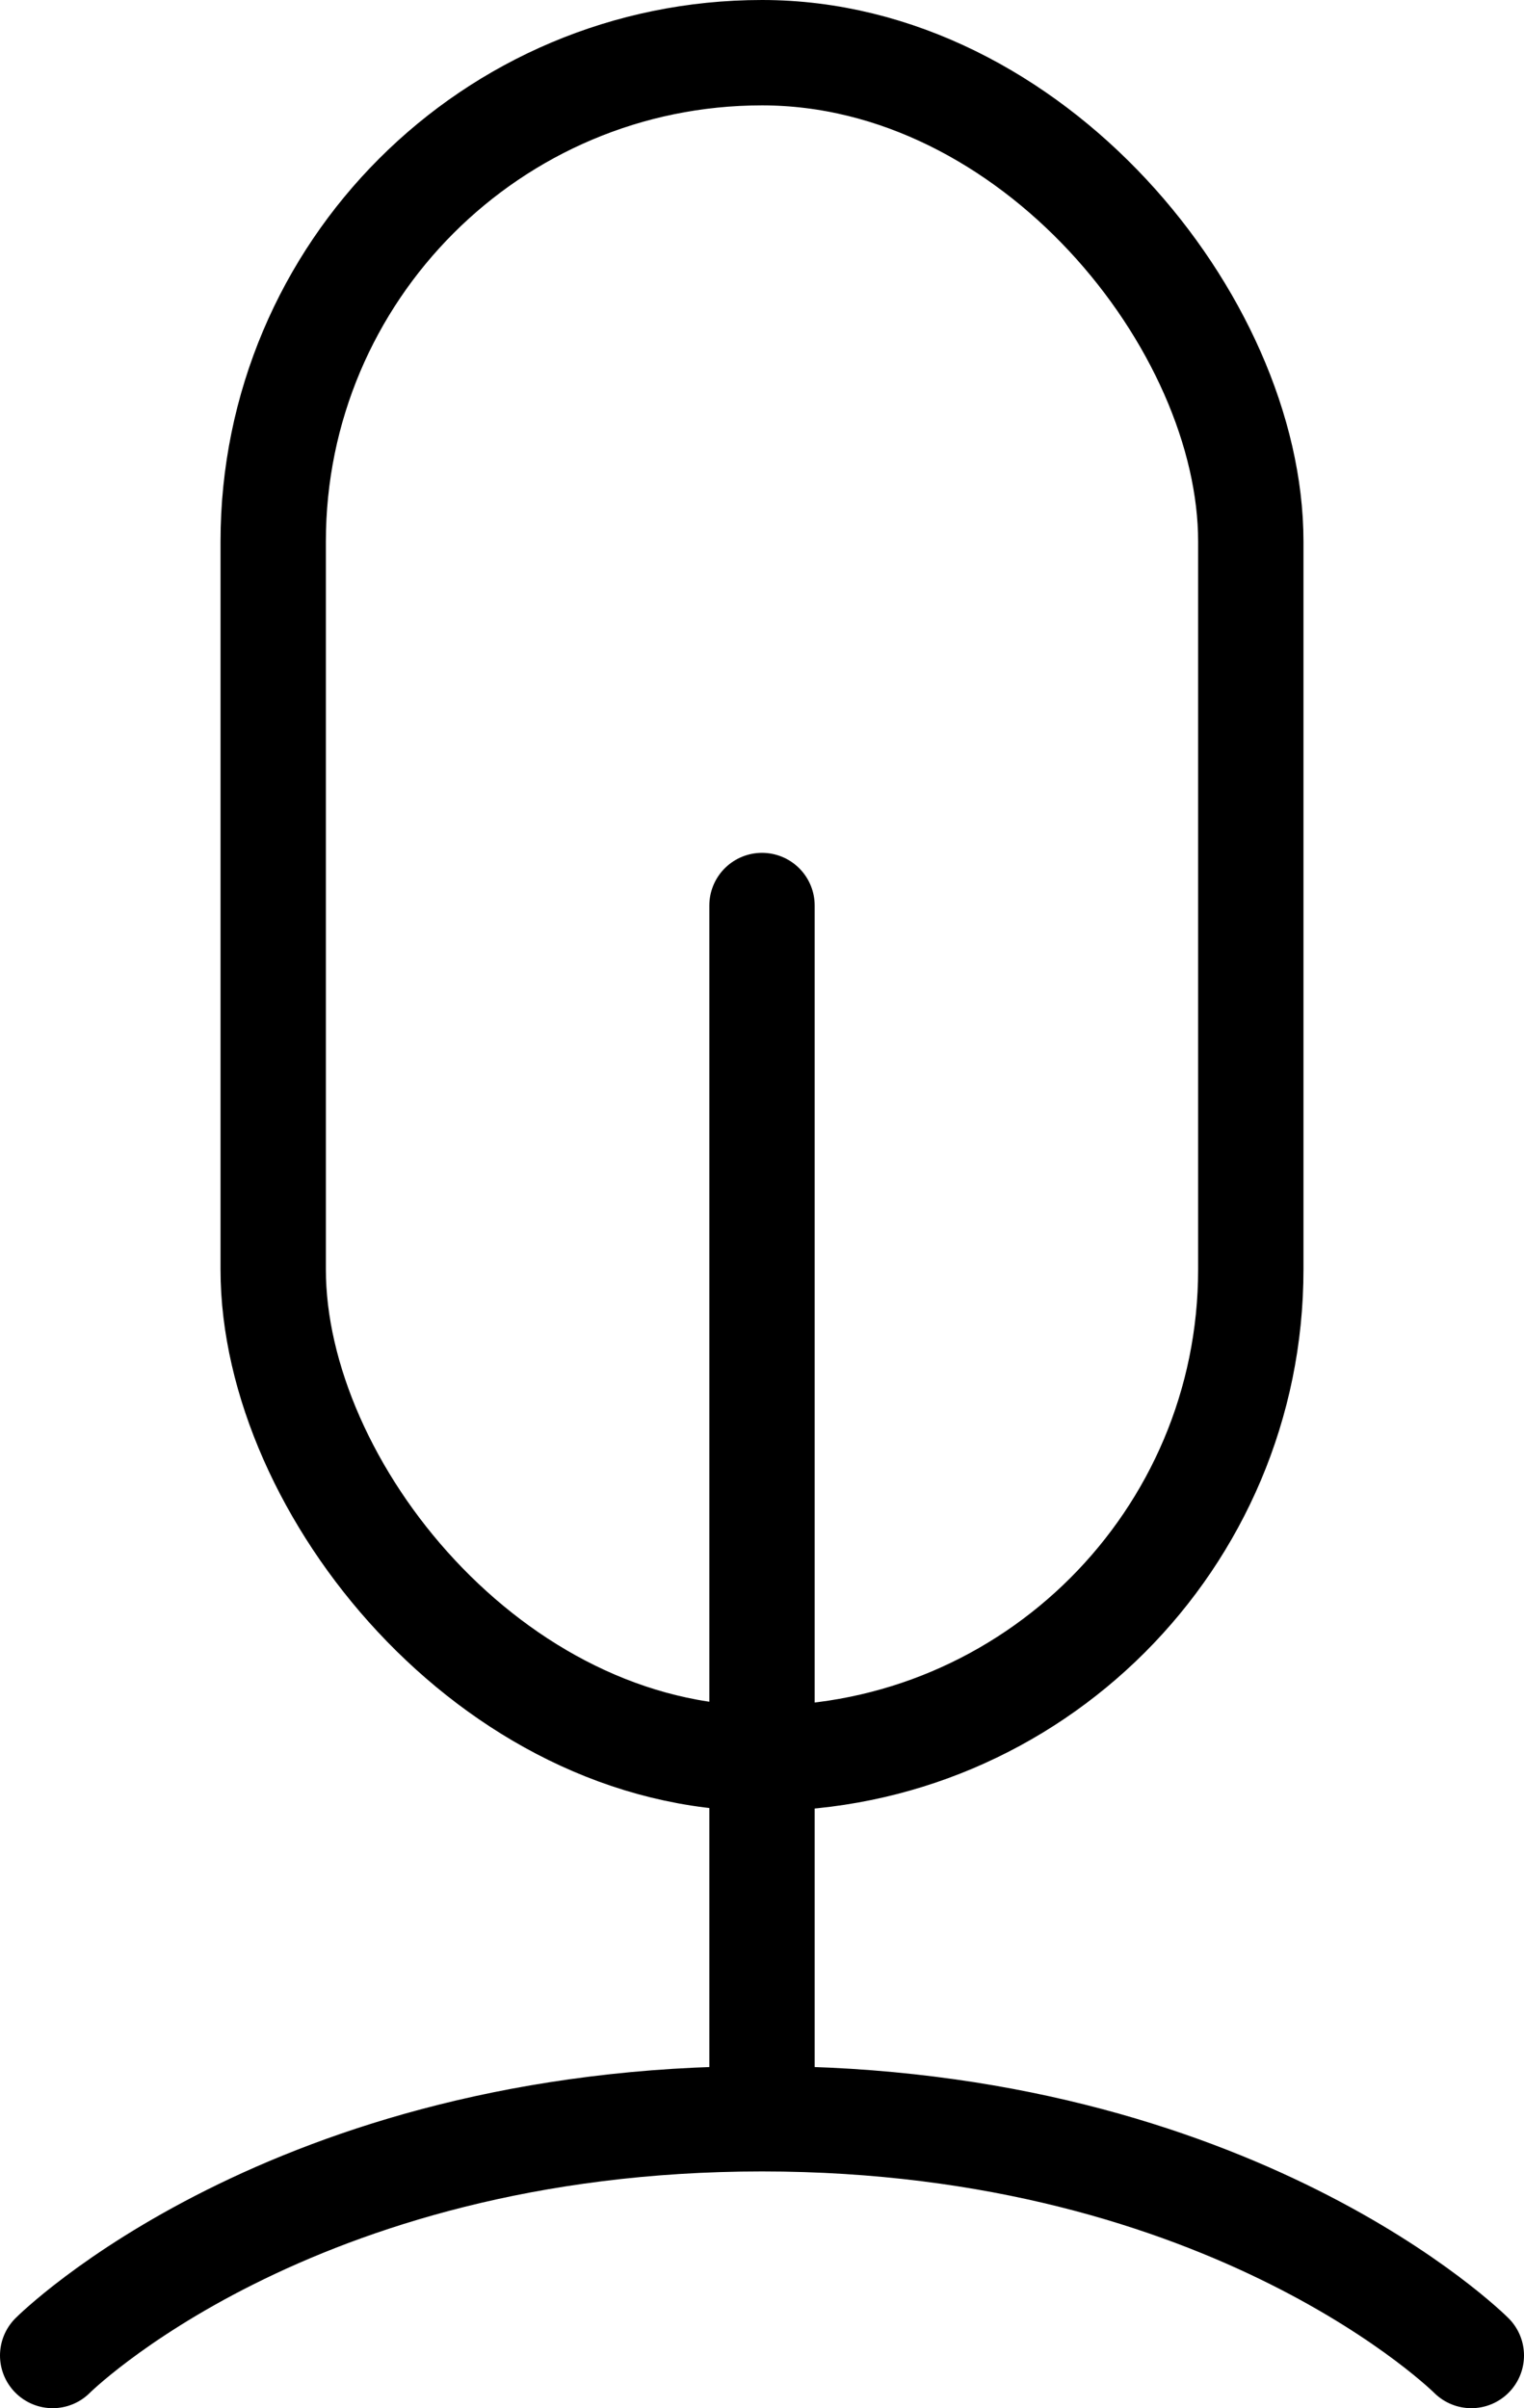
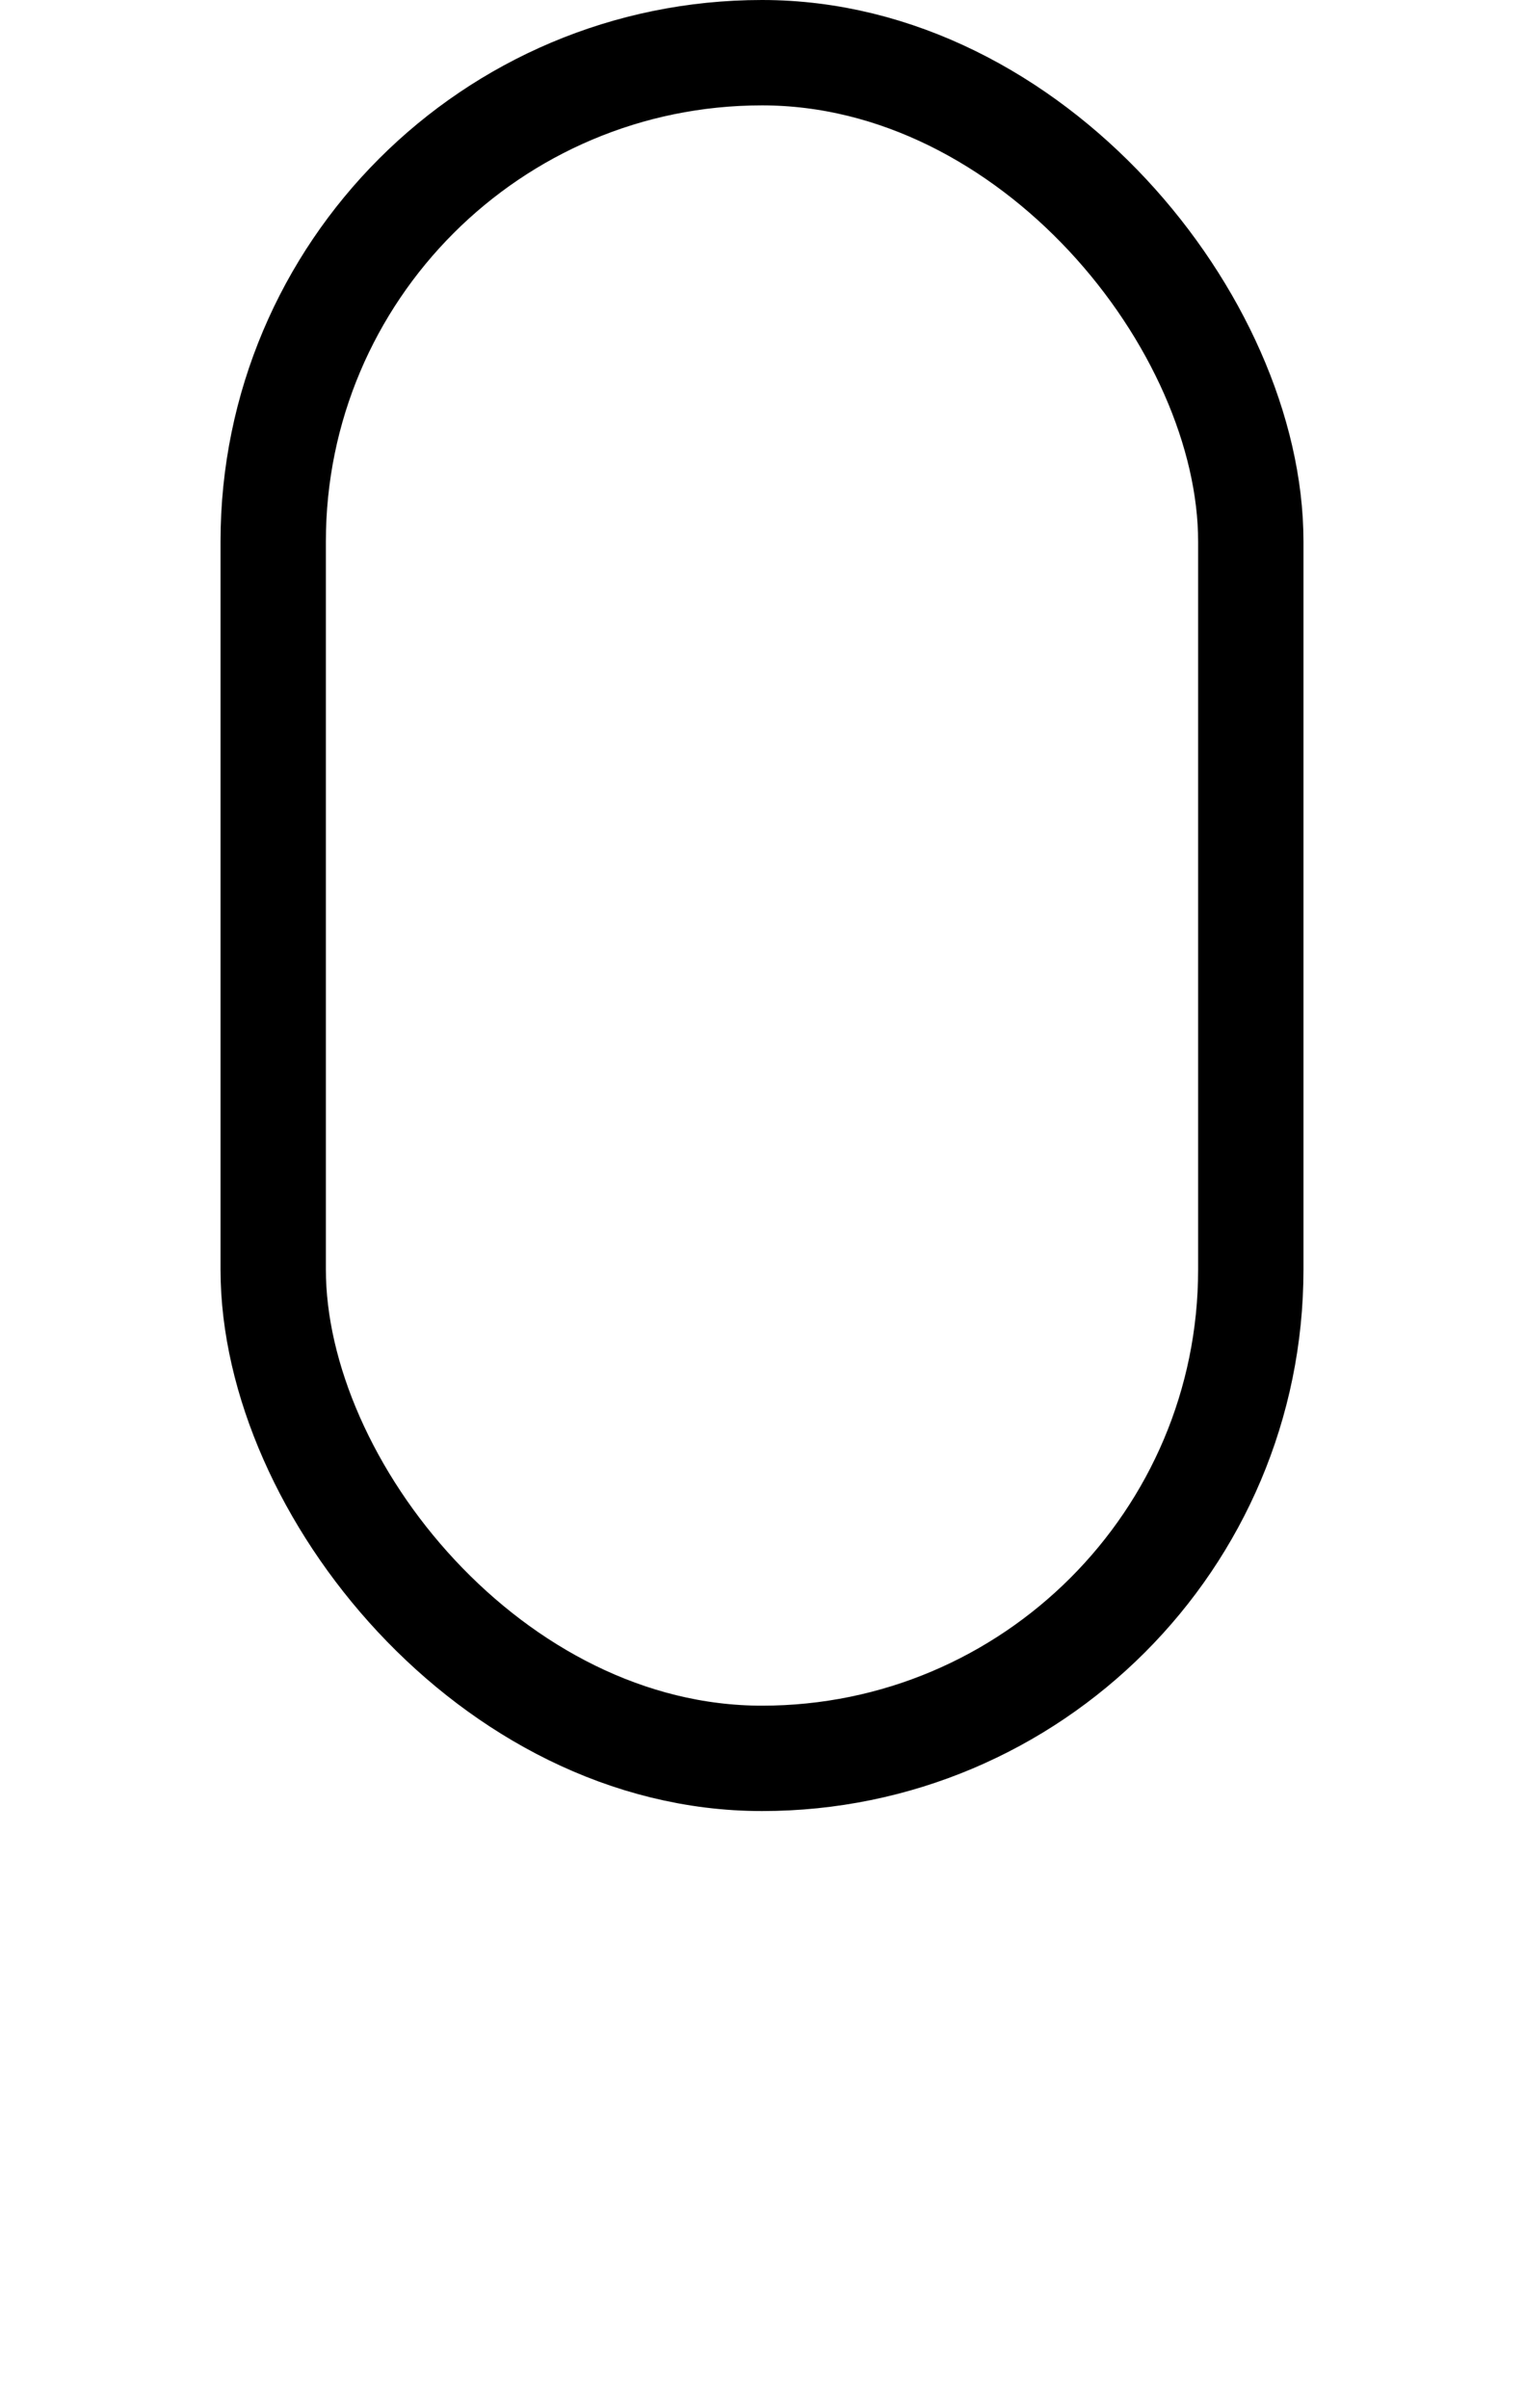
<svg xmlns="http://www.w3.org/2000/svg" viewBox="0 0 21.7 34.28">
  <g fill="none" stroke="#000" stroke-linecap="round" stroke-linejoin="round" stroke-width="1.5">
    <rect height="24.28" rx="6.96" width="13.92" x="3.89" y=".75" />
-     <path d="m10.85 12.89v16.64m-10.1 4s3.37-3.37 10.1-3.37 10.1 3.37 10.1 3.37" />
  </g>
</svg>